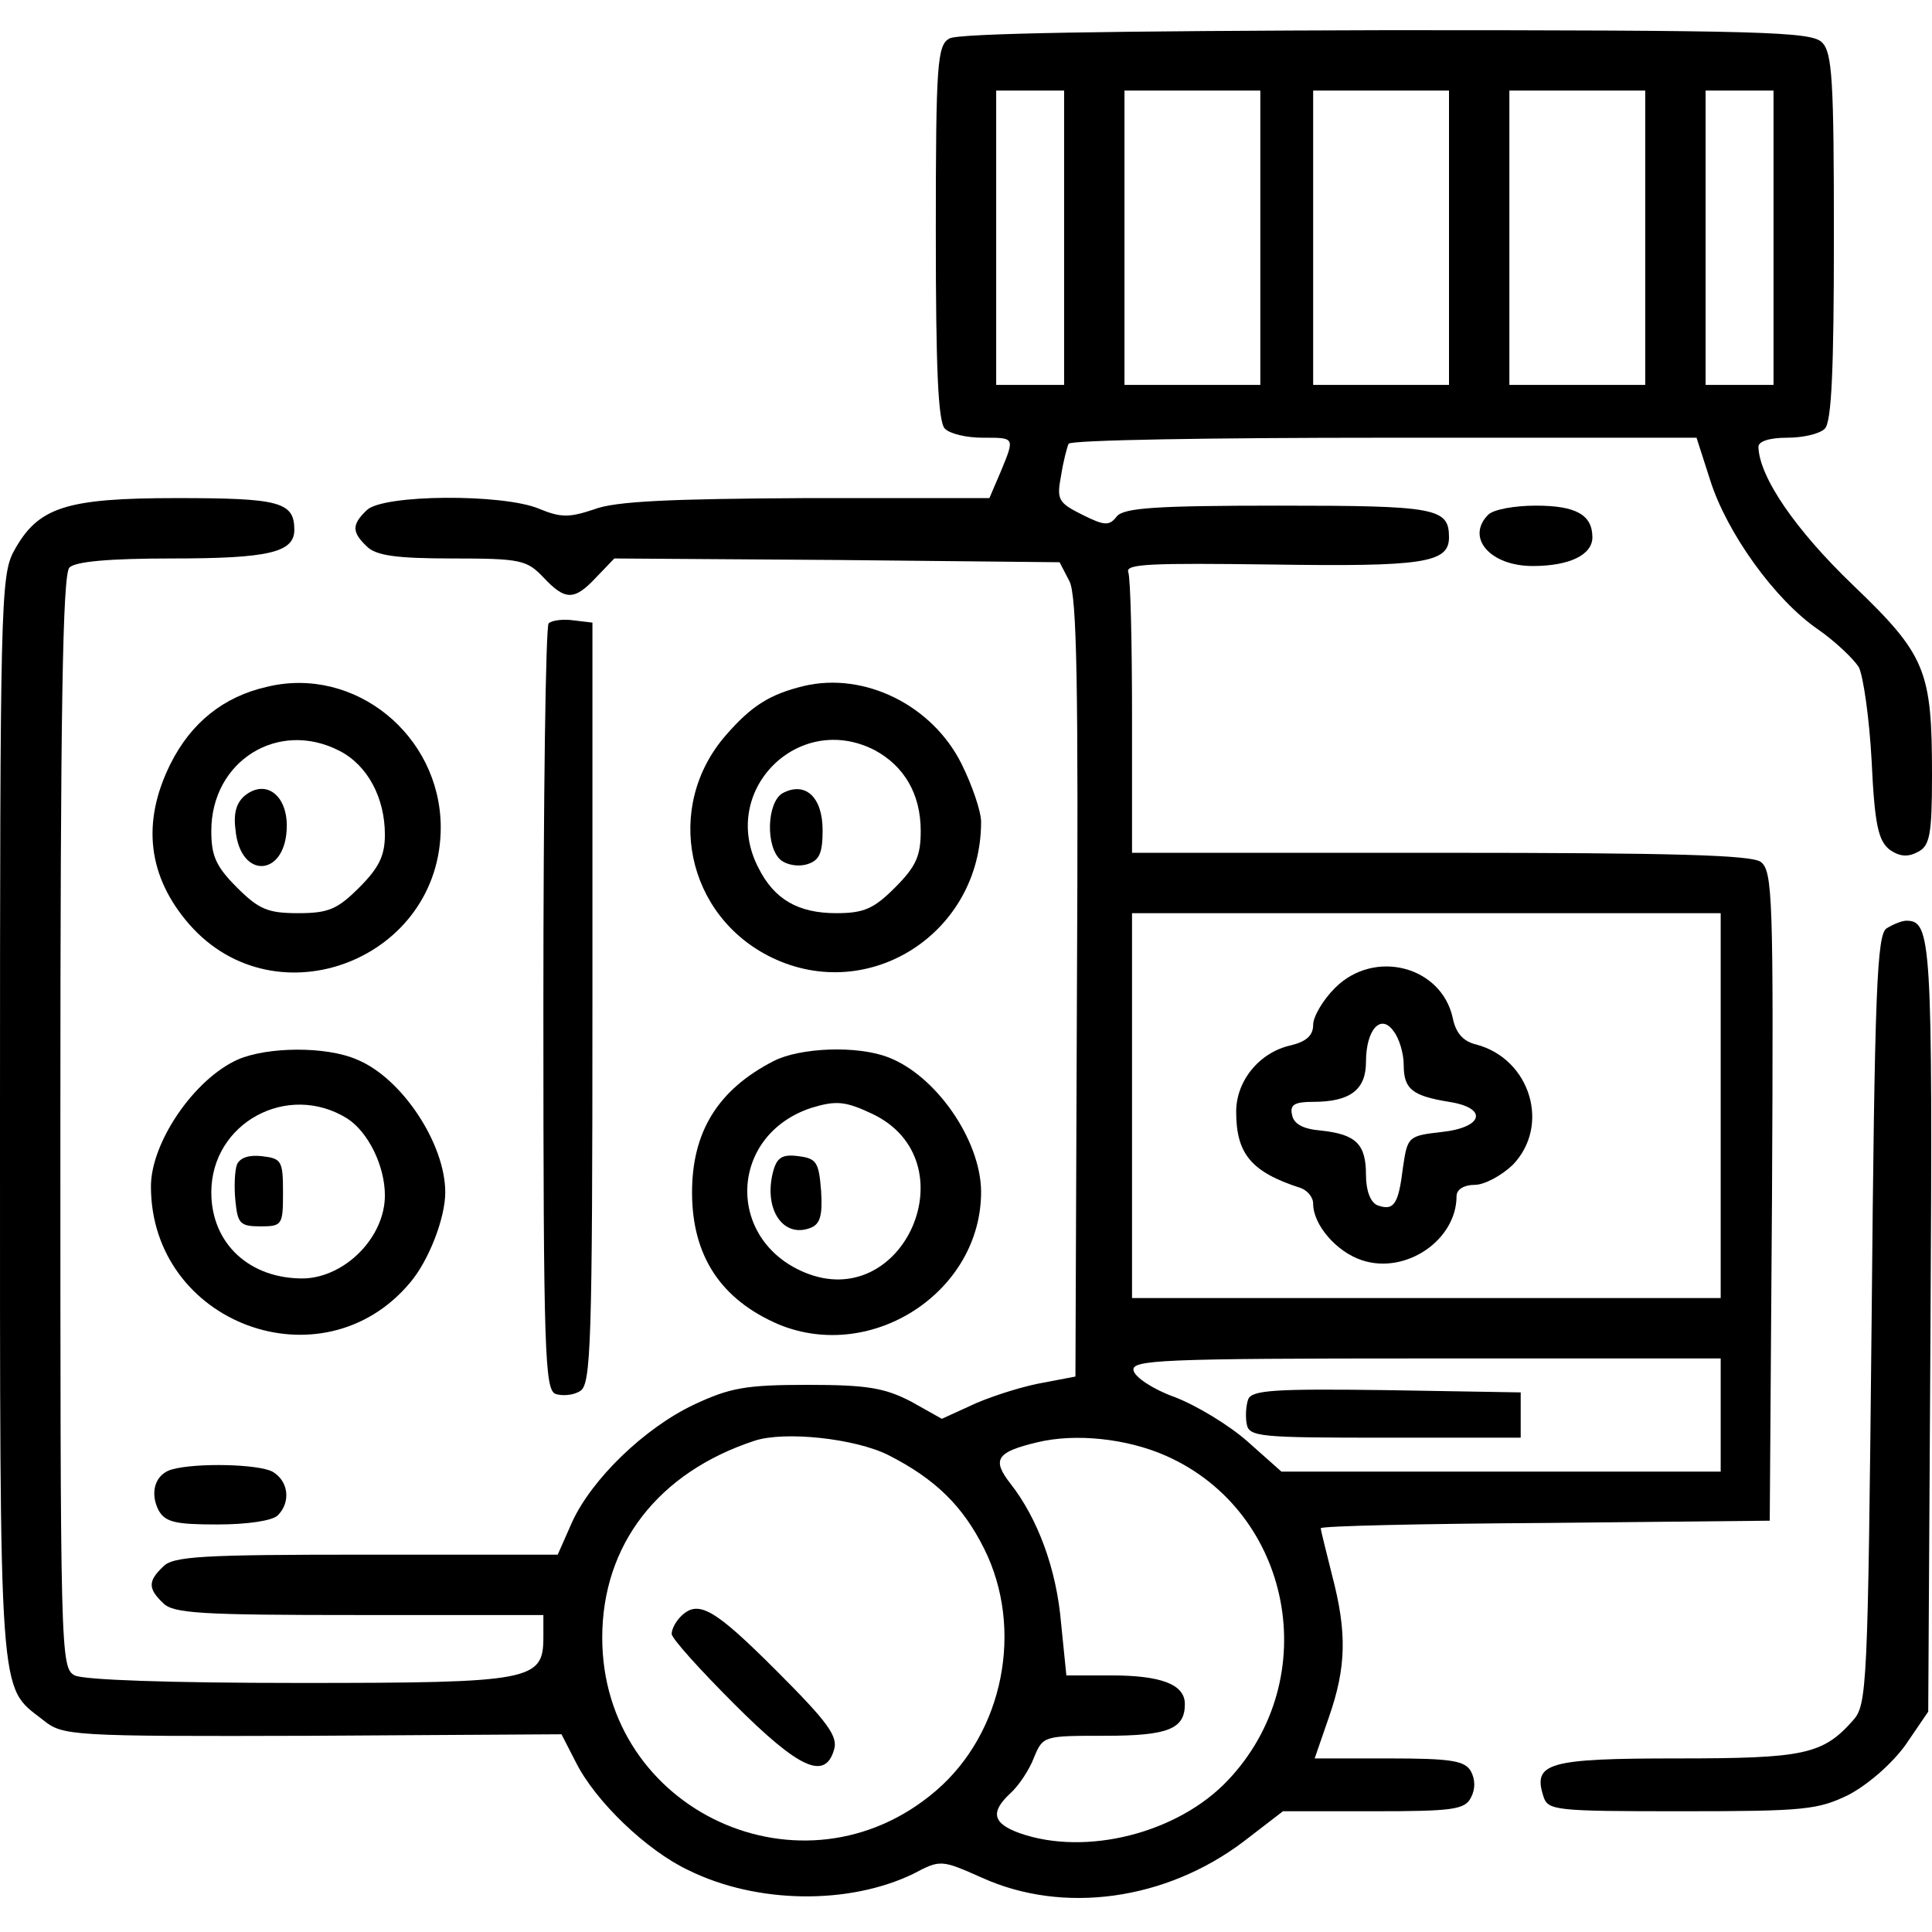
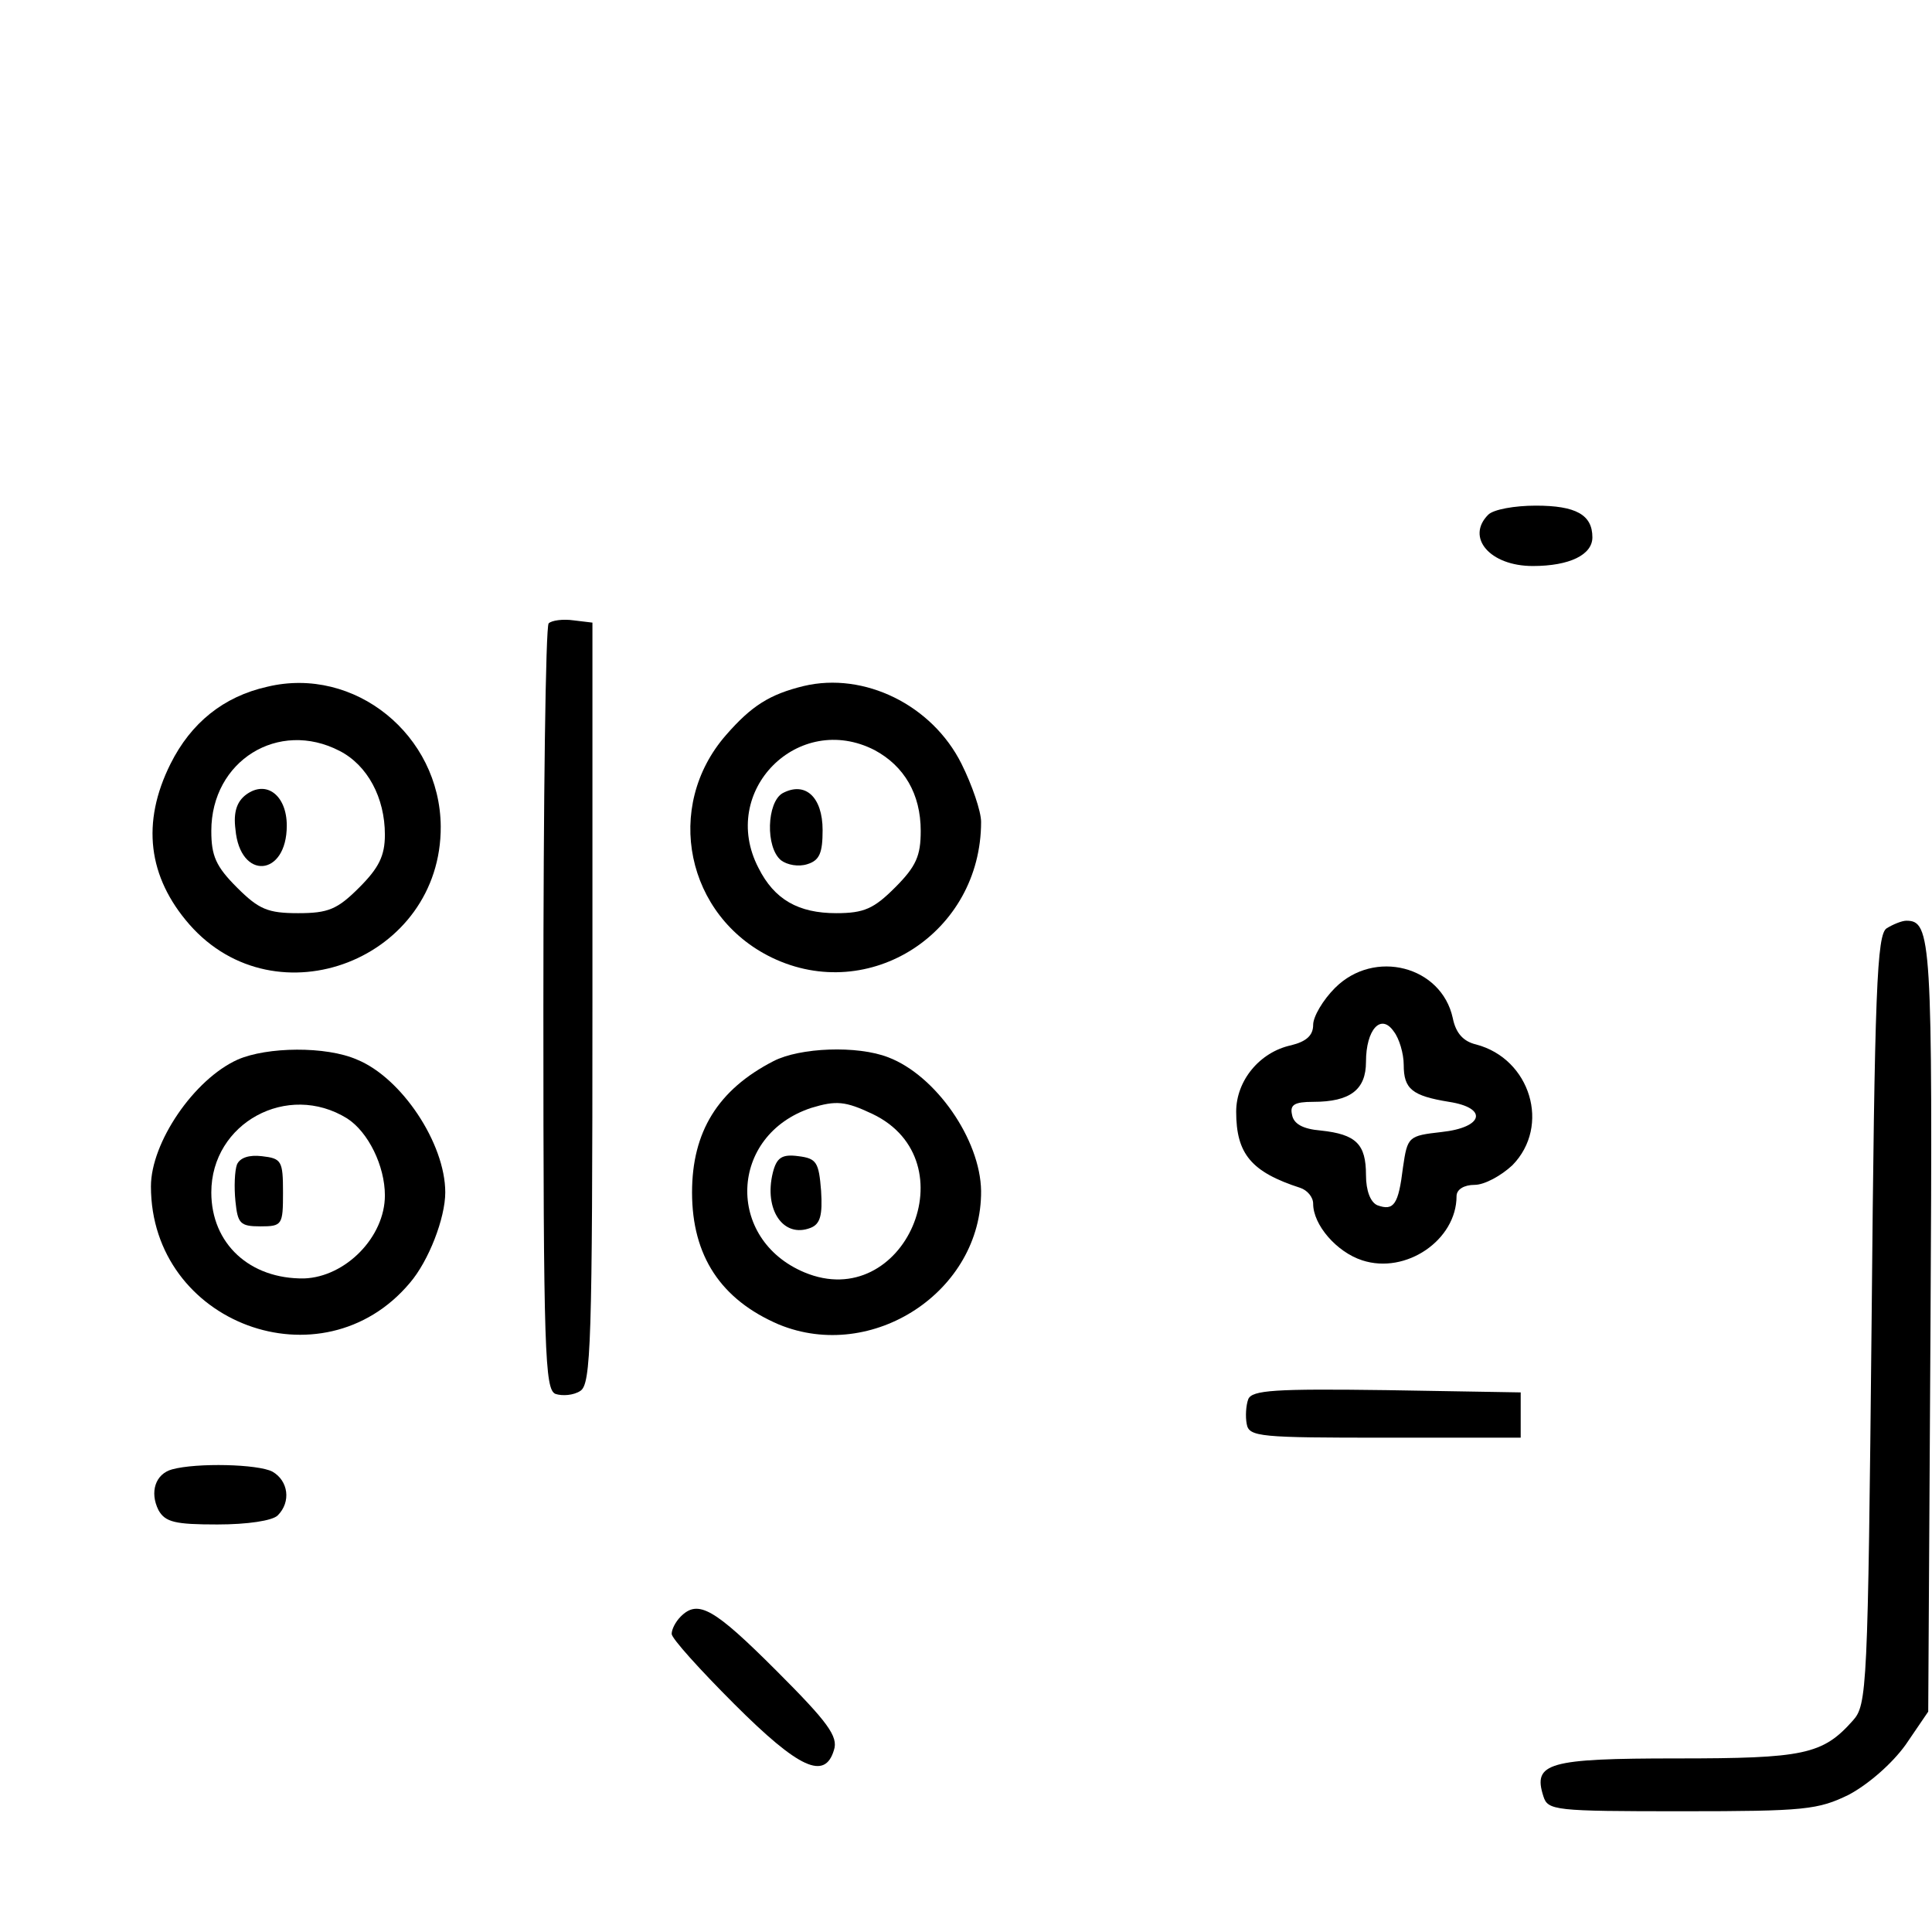
<svg xmlns="http://www.w3.org/2000/svg" version="1.0" width="256pt" height="256pt" viewBox="0 0 256 256" preserveAspectRatio="xMidYMid meet">
  <g transform="translate(0,256) scale(0.1,-0.1)" fill="#000000" stroke="none">
-     <path d="M1258 2509 c-16 -9 -18 -32 -18 -257 0 -180 3 -251 12 -260 7 -7 29 -12 50 -12 43 0 43 1 24 -45 l-15 -35 -243 0 c-179 -1 -253 -4 -281 -15 -33 -11 -44 -11 -73 1 -48 20 -207 19 -228 -2 -20 -19 -20 -29 0 -48 12 -12 38 -16 113 -16 91 0 99 -2 121 -25 29 -31 41 -31 70 0 l24 25 295 -2 295 -3 13 -25 c10 -19 12 -140 10 -540 l-2 -514 -42 -8 c-24 -4 -63 -16 -89 -27 l-46 -21 -41 23 c-35 18 -58 22 -137 22 -82 0 -103 -4 -150 -26 -66 -31 -136 -99 -162 -156 l-19 -43 -254 0 c-217 0 -256 -2 -269 -16 -20 -19 -20 -29 0 -48 13 -14 51 -16 260 -16 l244 0 0 -29 c0 -58 -14 -61 -323 -61 -173 0 -286 4 -298 10 -19 10 -19 29 -19 733 0 549 3 726 12 735 8 8 53 12 136 12 128 0 162 8 162 38 0 37 -20 42 -155 42 -149 0 -185 -12 -217 -71 -17 -32 -18 -75 -18 -752 0 -782 -2 -750 57 -796 26 -21 34 -22 357 -21 l330 2 19 -37 c26 -52 94 -117 149 -143 91 -45 213 -46 298 -5 36 19 37 19 91 -5 108 -49 244 -30 347 48 l52 40 120 0 c104 0 121 2 129 18 6 11 6 24 0 35 -8 14 -26 17 -109 17 l-98 0 19 55 c23 66 24 112 4 188 -8 32 -15 60 -15 62 0 3 134 6 298 7 l297 3 3 430 c2 395 1 431 -15 443 -13 9 -114 12 -425 12 l-408 0 0 179 c0 99 -2 185 -5 193 -4 11 31 12 190 10 201 -3 235 2 235 36 0 39 -17 42 -226 42 -163 0 -204 -3 -214 -14 -10 -13 -16 -13 -46 2 -32 16 -34 20 -28 52 3 19 8 38 10 42 3 5 191 8 419 8 l413 0 18 -56 c22 -70 86 -159 143 -198 23 -16 47 -39 54 -50 6 -12 14 -68 17 -124 4 -86 9 -106 24 -118 13 -9 24 -10 37 -3 16 8 19 22 19 102 0 139 -8 159 -105 252 -76 73 -124 143 -125 183 0 7 14 12 38 12 21 0 43 5 50 12 9 9 12 79 12 254 0 207 -2 245 -16 258 -14 14 -80 16 -577 16 -363 -1 -568 -4 -579 -11z m152 -264 l0 -195 -45 0 -45 0 0 195 0 195 45 0 45 0 0 -195z m260 0 l0 -195 -90 0 -90 0 0 195 0 195 90 0 90 0 0 -195z m250 0 l0 -195 -90 0 -90 0 0 195 0 195 90 0 90 0 0 -195z m260 0 l0 -195 -90 0 -90 0 0 195 0 195 90 0 90 0 0 -195z m170 0 l0 -195 -45 0 -45 0 0 195 0 195 45 0 45 0 0 -195z m-70 -1150 l0 -255 -390 0 -390 0 0 255 0 255 390 0 390 0 0 -255z m0 -410 l0 -75 -291 0 -291 0 -45 40 c-25 22 -68 48 -97 59 -28 10 -52 26 -54 35 -3 14 33 16 387 16 l391 0 0 -75z m-1103 -53 c63 -32 99 -68 127 -124 53 -106 26 -244 -64 -321 -175 -150 -442 -27 -442 203 0 123 74 219 202 261 40 13 133 3 177 -19z m368 -1 c167 -74 210 -295 82 -430 -66 -70 -188 -101 -276 -70 -36 13 -39 28 -12 53 11 10 25 31 31 47 12 29 13 29 94 29 84 0 106 9 106 42 0 26 -31 38 -98 38 l-59 0 -7 69 c-6 72 -31 139 -67 185 -25 32 -19 42 36 55 50 12 118 5 170 -18z" />
    <path d="M1769 1251 c-16 -16 -29 -38 -29 -49 0 -14 -9 -22 -29 -27 -42 -9 -73 -47 -73 -88 0 -56 20 -80 85 -101 9 -3 17 -12 17 -21 0 -28 31 -64 65 -75 58 -19 125 27 125 85 0 9 10 15 24 15 13 0 35 12 50 26 51 52 24 141 -48 160 -17 4 -27 15 -31 35 -15 69 -104 92 -156 40z m91 -102 c0 -32 11 -41 60 -49 52 -8 46 -34 -10 -40 -44 -5 -45 -6 -51 -47 -6 -49 -12 -58 -34 -50 -9 4 -15 19 -15 40 0 41 -13 54 -60 59 -24 2 -36 9 -38 21 -3 13 3 17 28 17 49 0 70 16 70 53 0 43 20 65 37 40 7 -9 13 -29 13 -44z" />
    <path d="M1654 706 c-3 -8 -4 -23 -2 -33 3 -17 18 -18 183 -18 l180 0 0 30 0 30 -178 3 c-148 2 -178 0 -183 -12z" />
    <path d="M902 418 c-7 -7 -12 -17 -12 -23 0 -6 37 -47 83 -93 86 -86 120 -101 132 -61 6 18 -8 37 -76 105 -83 83 -104 95 -127 72z" />
    <path d="M1972 1878 c-30 -30 2 -68 59 -68 49 0 79 15 79 38 0 30 -22 42 -75 42 -28 0 -56 -5 -63 -12z" />
    <path d="M727 1734 c-4 -4 -7 -234 -7 -511 0 -457 2 -504 16 -510 9 -3 24 -2 33 4 14 9 16 61 16 514 l0 504 -25 3 c-14 2 -29 0 -33 -4z" />
    <path d="M354 1650 c-58 -13 -101 -48 -128 -102 -39 -78 -30 -150 25 -213 115 -131 334 -46 333 130 -1 121 -114 213 -230 185z m96 -85 c37 -19 60 -62 60 -111 0 -28 -8 -44 -34 -70 -29 -29 -41 -34 -81 -34 -40 0 -52 5 -81 34 -28 28 -34 42 -34 75 0 93 89 148 170 106z" />
    <path d="M326 1507 c-12 -9 -17 -23 -14 -46 6 -68 68 -63 68 5 0 40 -27 61 -54 41z" />
    <path d="M1065 1651 c-45 -11 -69 -26 -103 -65 -83 -95 -53 -240 61 -295 129 -62 277 33 277 180 0 14 -12 49 -26 77 -39 78 -129 122 -209 103z m94 -85 c39 -21 61 -58 61 -107 0 -33 -6 -47 -34 -75 -28 -28 -41 -34 -78 -34 -50 0 -82 18 -103 60 -53 102 53 208 154 156z" />
    <path d="M1037 1509 c-21 -12 -23 -72 -2 -89 8 -6 23 -9 35 -5 16 5 20 15 20 45 0 44 -23 65 -53 49z" />
    <path d="M2500 1330 c-13 -8 -16 -80 -20 -519 -5 -491 -6 -510 -25 -531 -40 -45 -65 -50 -233 -50 -171 0 -191 -6 -177 -50 6 -19 14 -20 184 -20 163 0 180 2 221 22 26 14 57 41 75 66 l30 44 3 510 c3 514 1 538 -32 538 -6 0 -18 -5 -26 -10z" />
    <path d="M315 1156 c-58 -26 -115 -110 -115 -168 0 -182 227 -266 343 -128 25 29 47 86 47 120 0 65 -58 152 -117 176 -41 18 -119 17 -158 0z m145 -78 c28 -18 50 -63 50 -102 0 -55 -52 -108 -107 -110 -72 -1 -123 46 -123 114 0 92 101 147 180 98z" />
    <path d="M314 1017 c-3 -8 -4 -30 -2 -49 3 -29 6 -33 33 -33 29 0 30 2 30 45 0 42 -2 45 -28 48 -17 2 -29 -2 -33 -11z" />
    <path d="M1025 1154 c-74 -38 -108 -94 -108 -174 0 -84 38 -142 115 -175 124 -51 269 44 268 177 -1 68 -60 153 -123 177 -41 16 -117 13 -152 -5z m131 -70 c130 -62 42 -265 -90 -210 -105 44 -100 182 9 218 33 10 45 9 81 -8z" />
    <path d="M1024 1006 c-12 -49 14 -87 50 -73 13 5 16 17 14 49 -3 38 -6 43 -30 46 -22 3 -29 -2 -34 -22z" />
    <path d="M228 613 c-22 -6 -30 -30 -18 -54 9 -16 22 -19 78 -19 40 0 73 5 80 12 18 18 14 46 -7 58 -19 10 -100 12 -133 3z" />
  </g>
</svg>